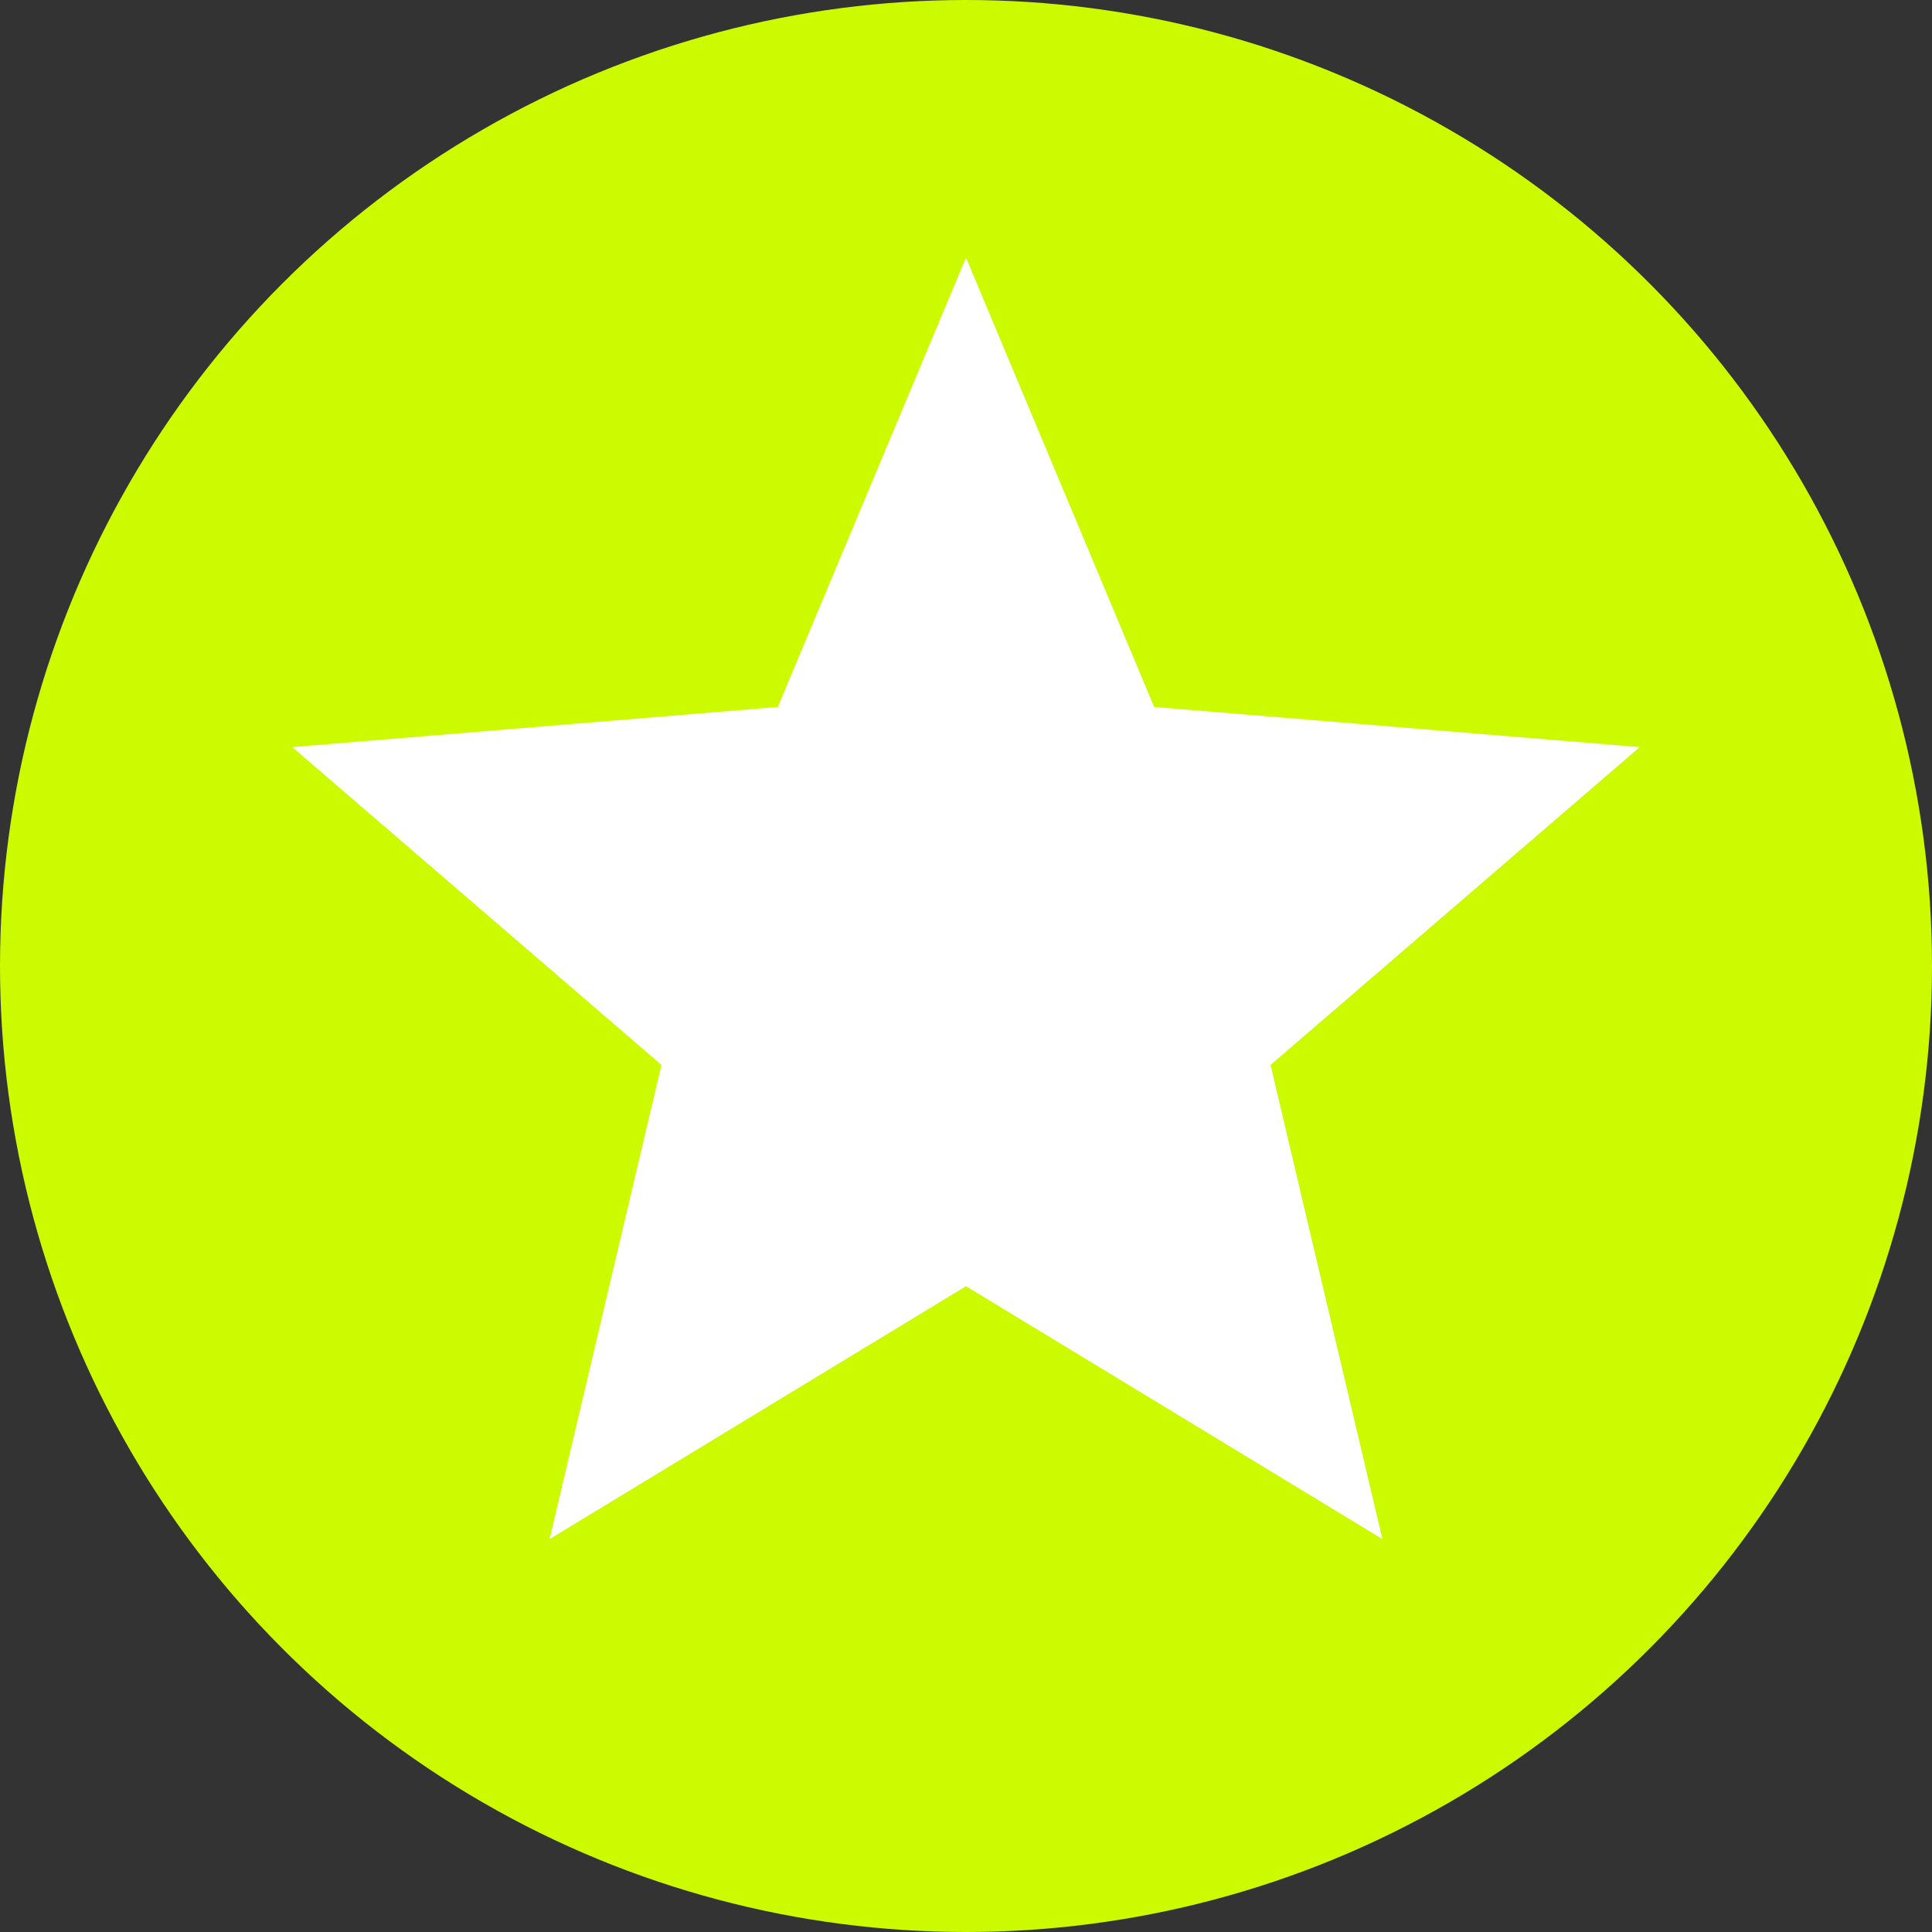
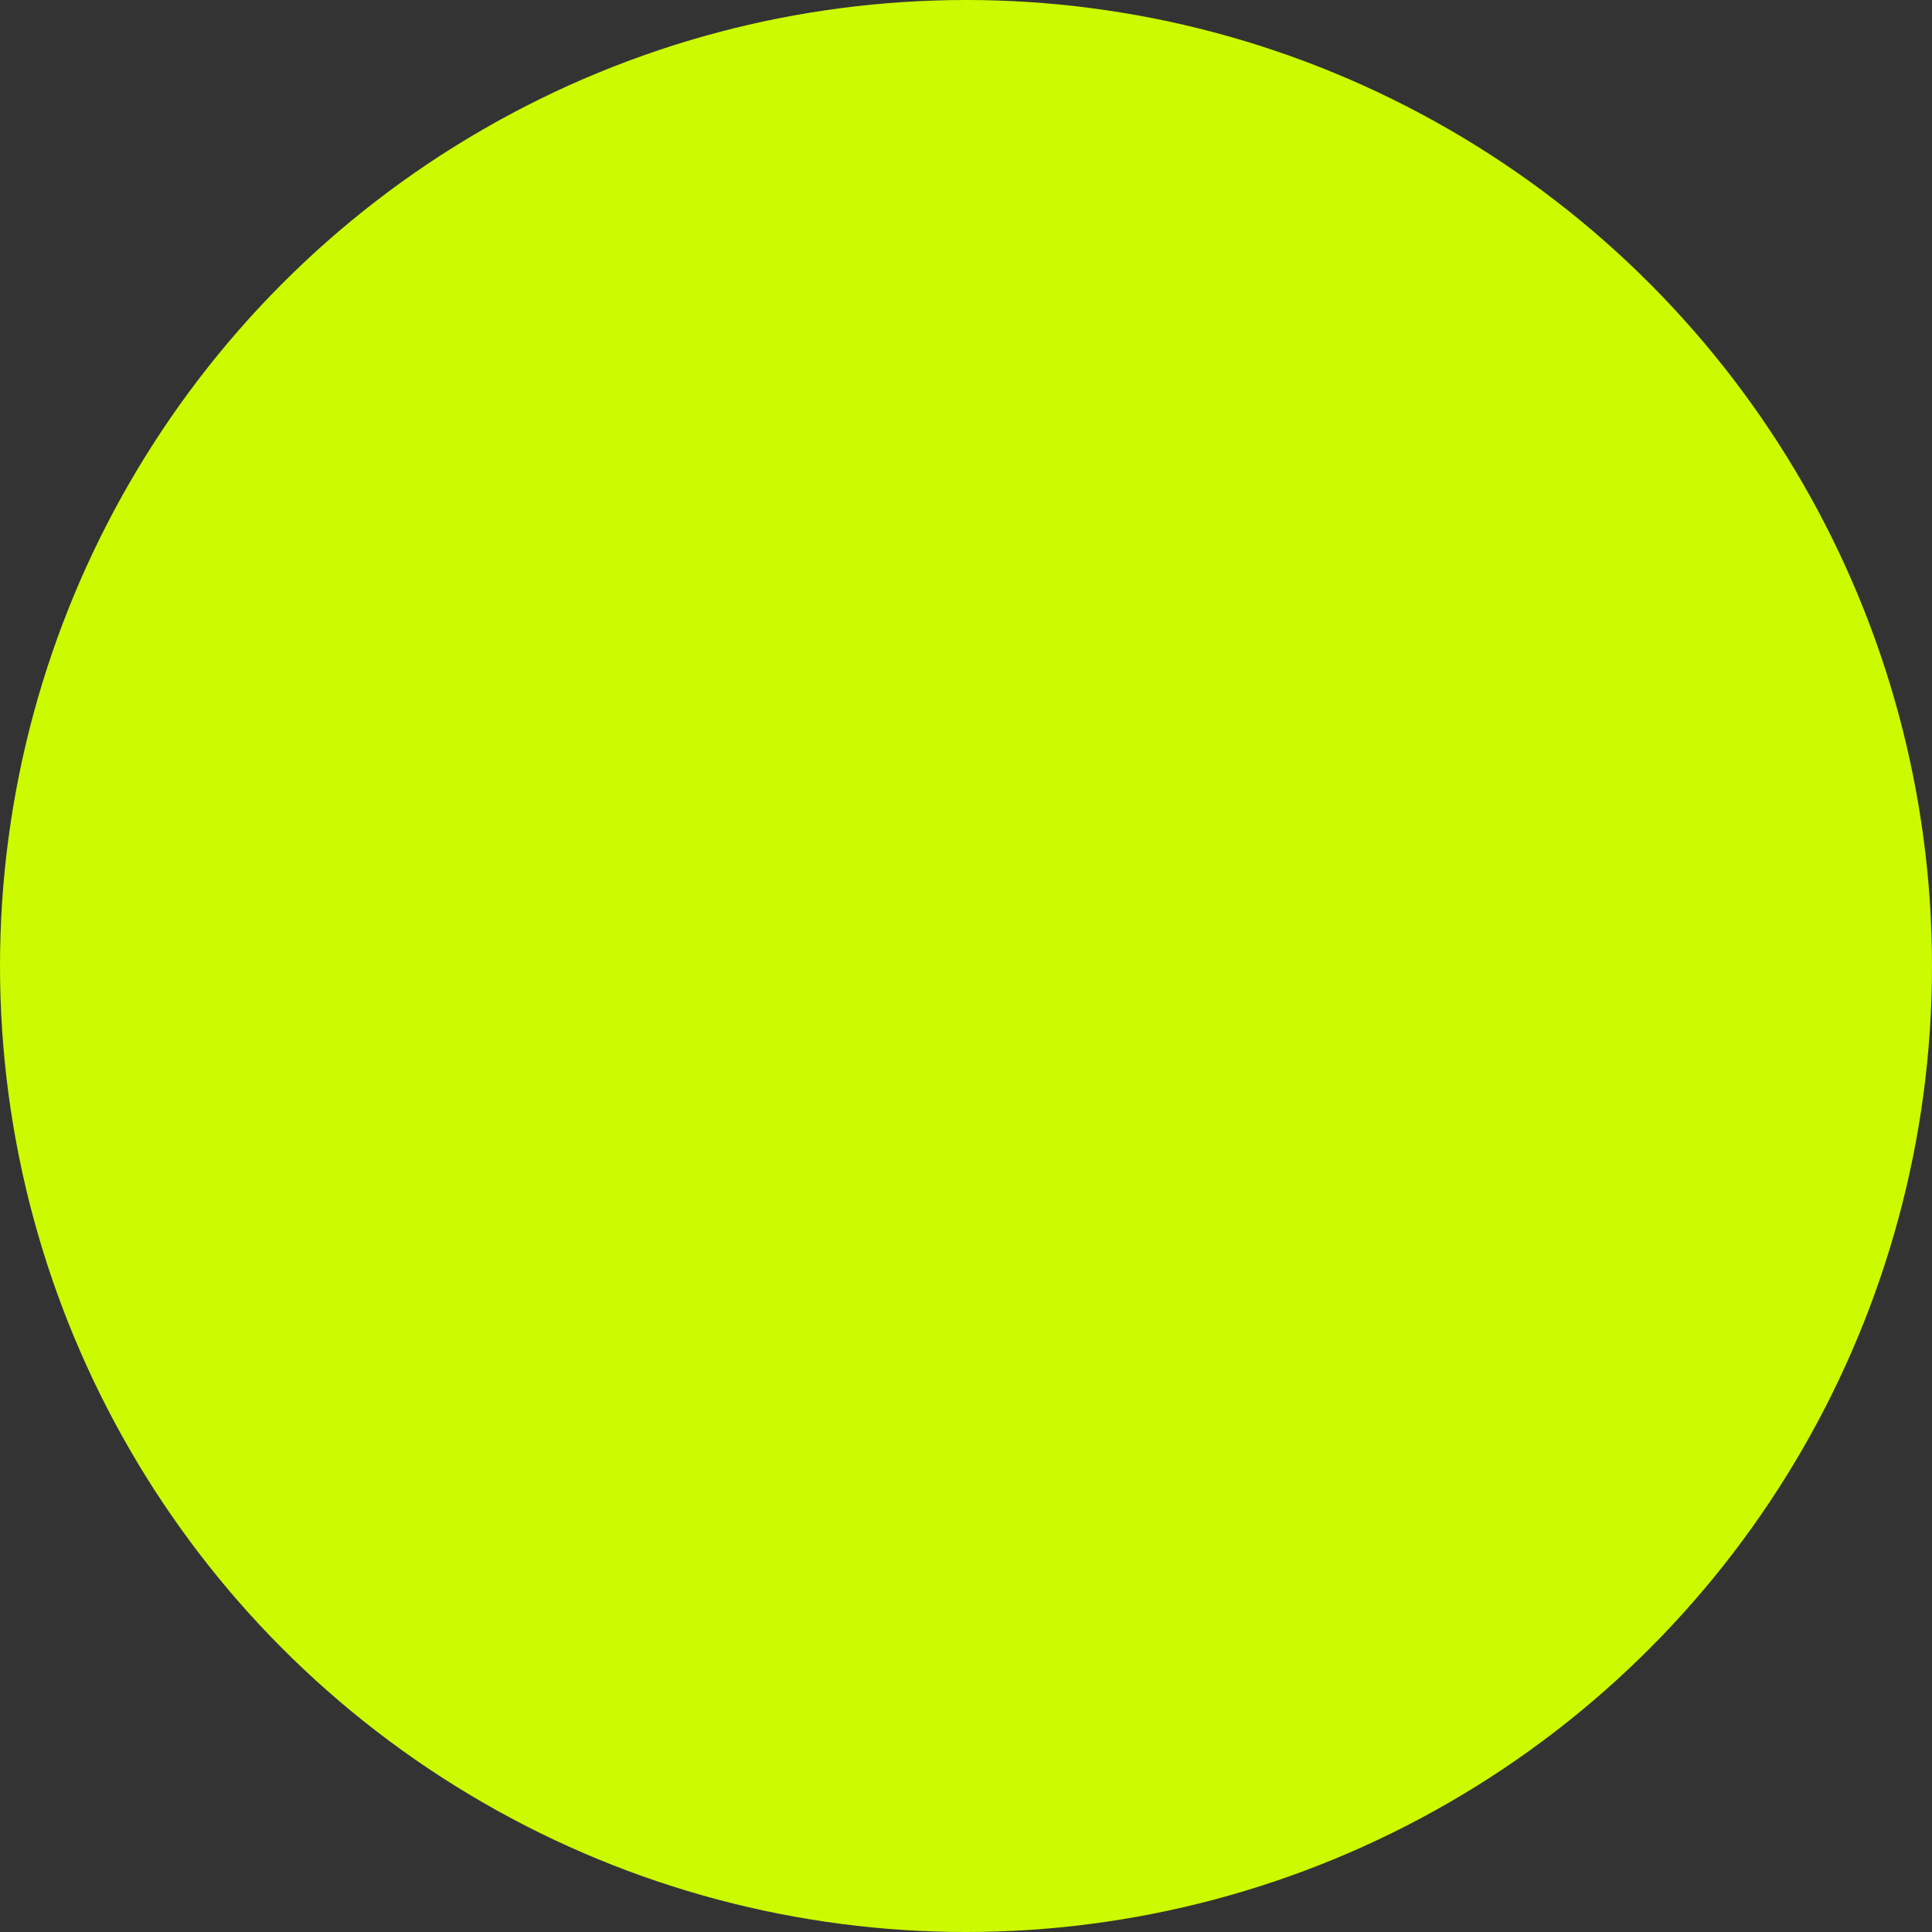
<svg xmlns="http://www.w3.org/2000/svg" width="30" height="30" viewBox="0 0 30 30" fill="none">
  <rect x="0" y="0" width="30" height="30" fill="#333333" stroke="none" />
  <circle cx="15" cy="15" r="15" fill="#ccfa00" />
-   <path d="M15 4L17.922 10.978L25.462 11.601L19.729 16.536L21.466 23.899L15 19.972L8.534 23.899L10.271 16.536L4.538 11.601L12.078 10.978L15 4Z" fill="white" />
</svg>